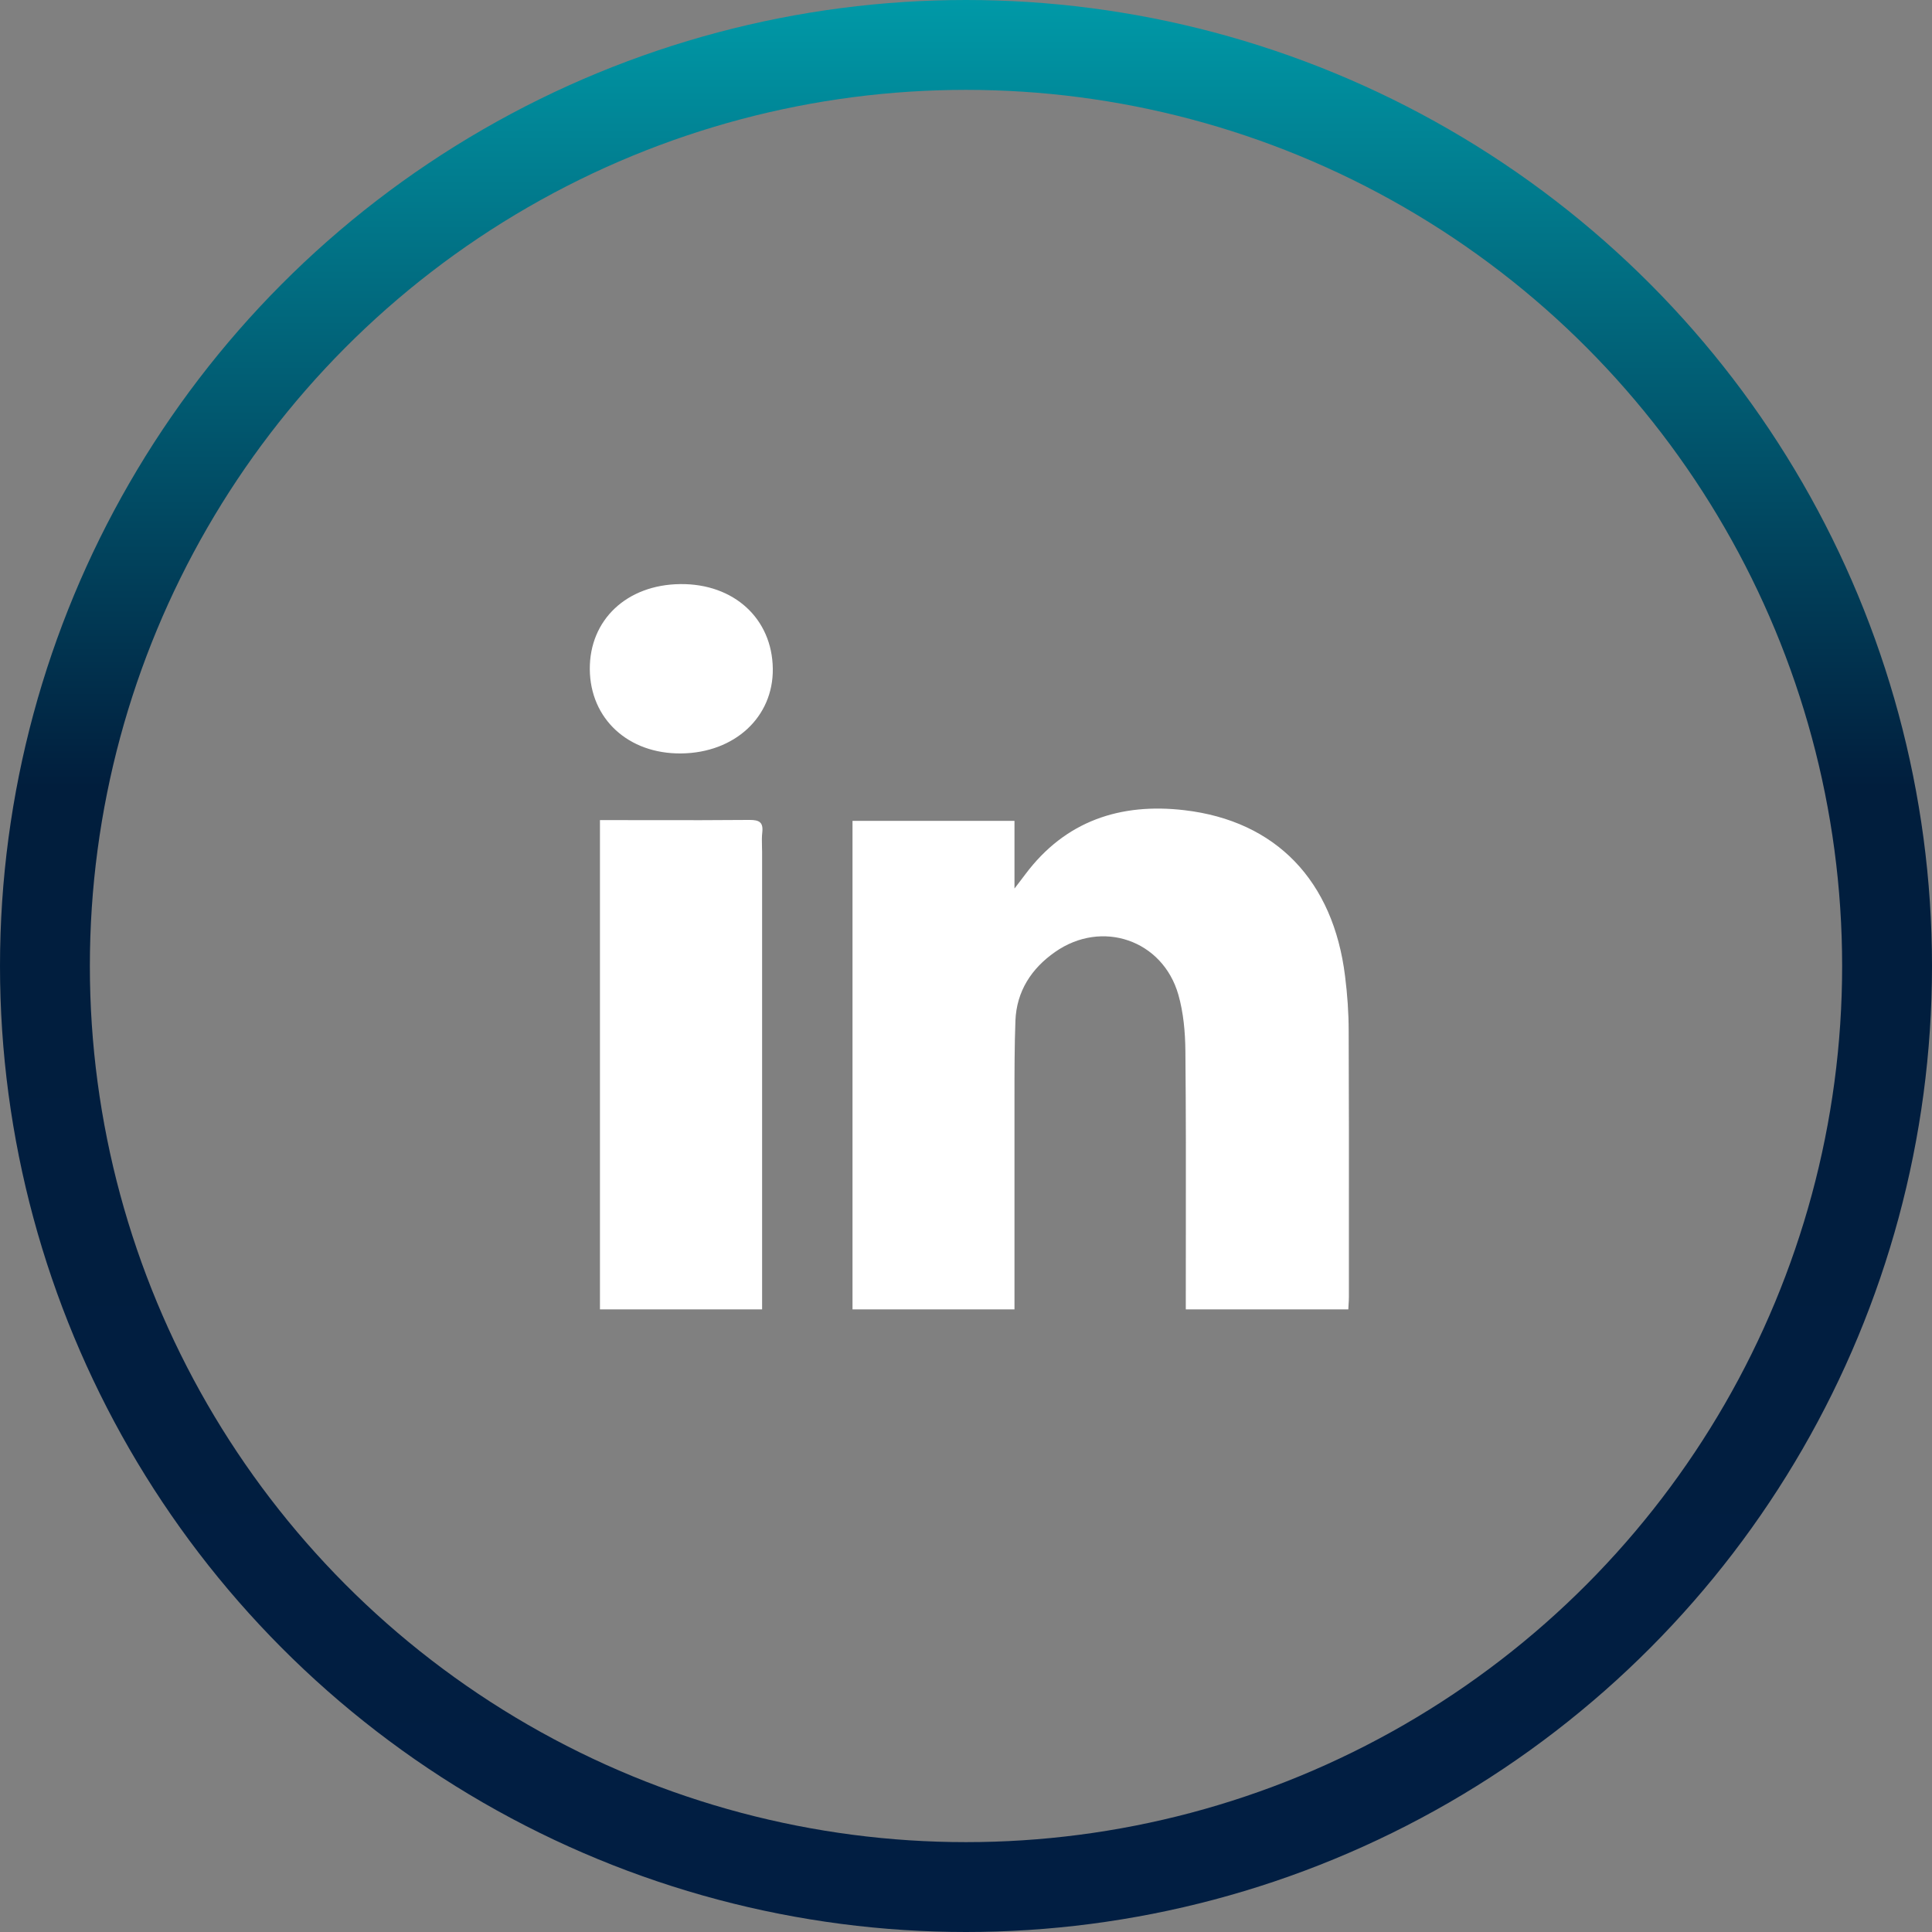
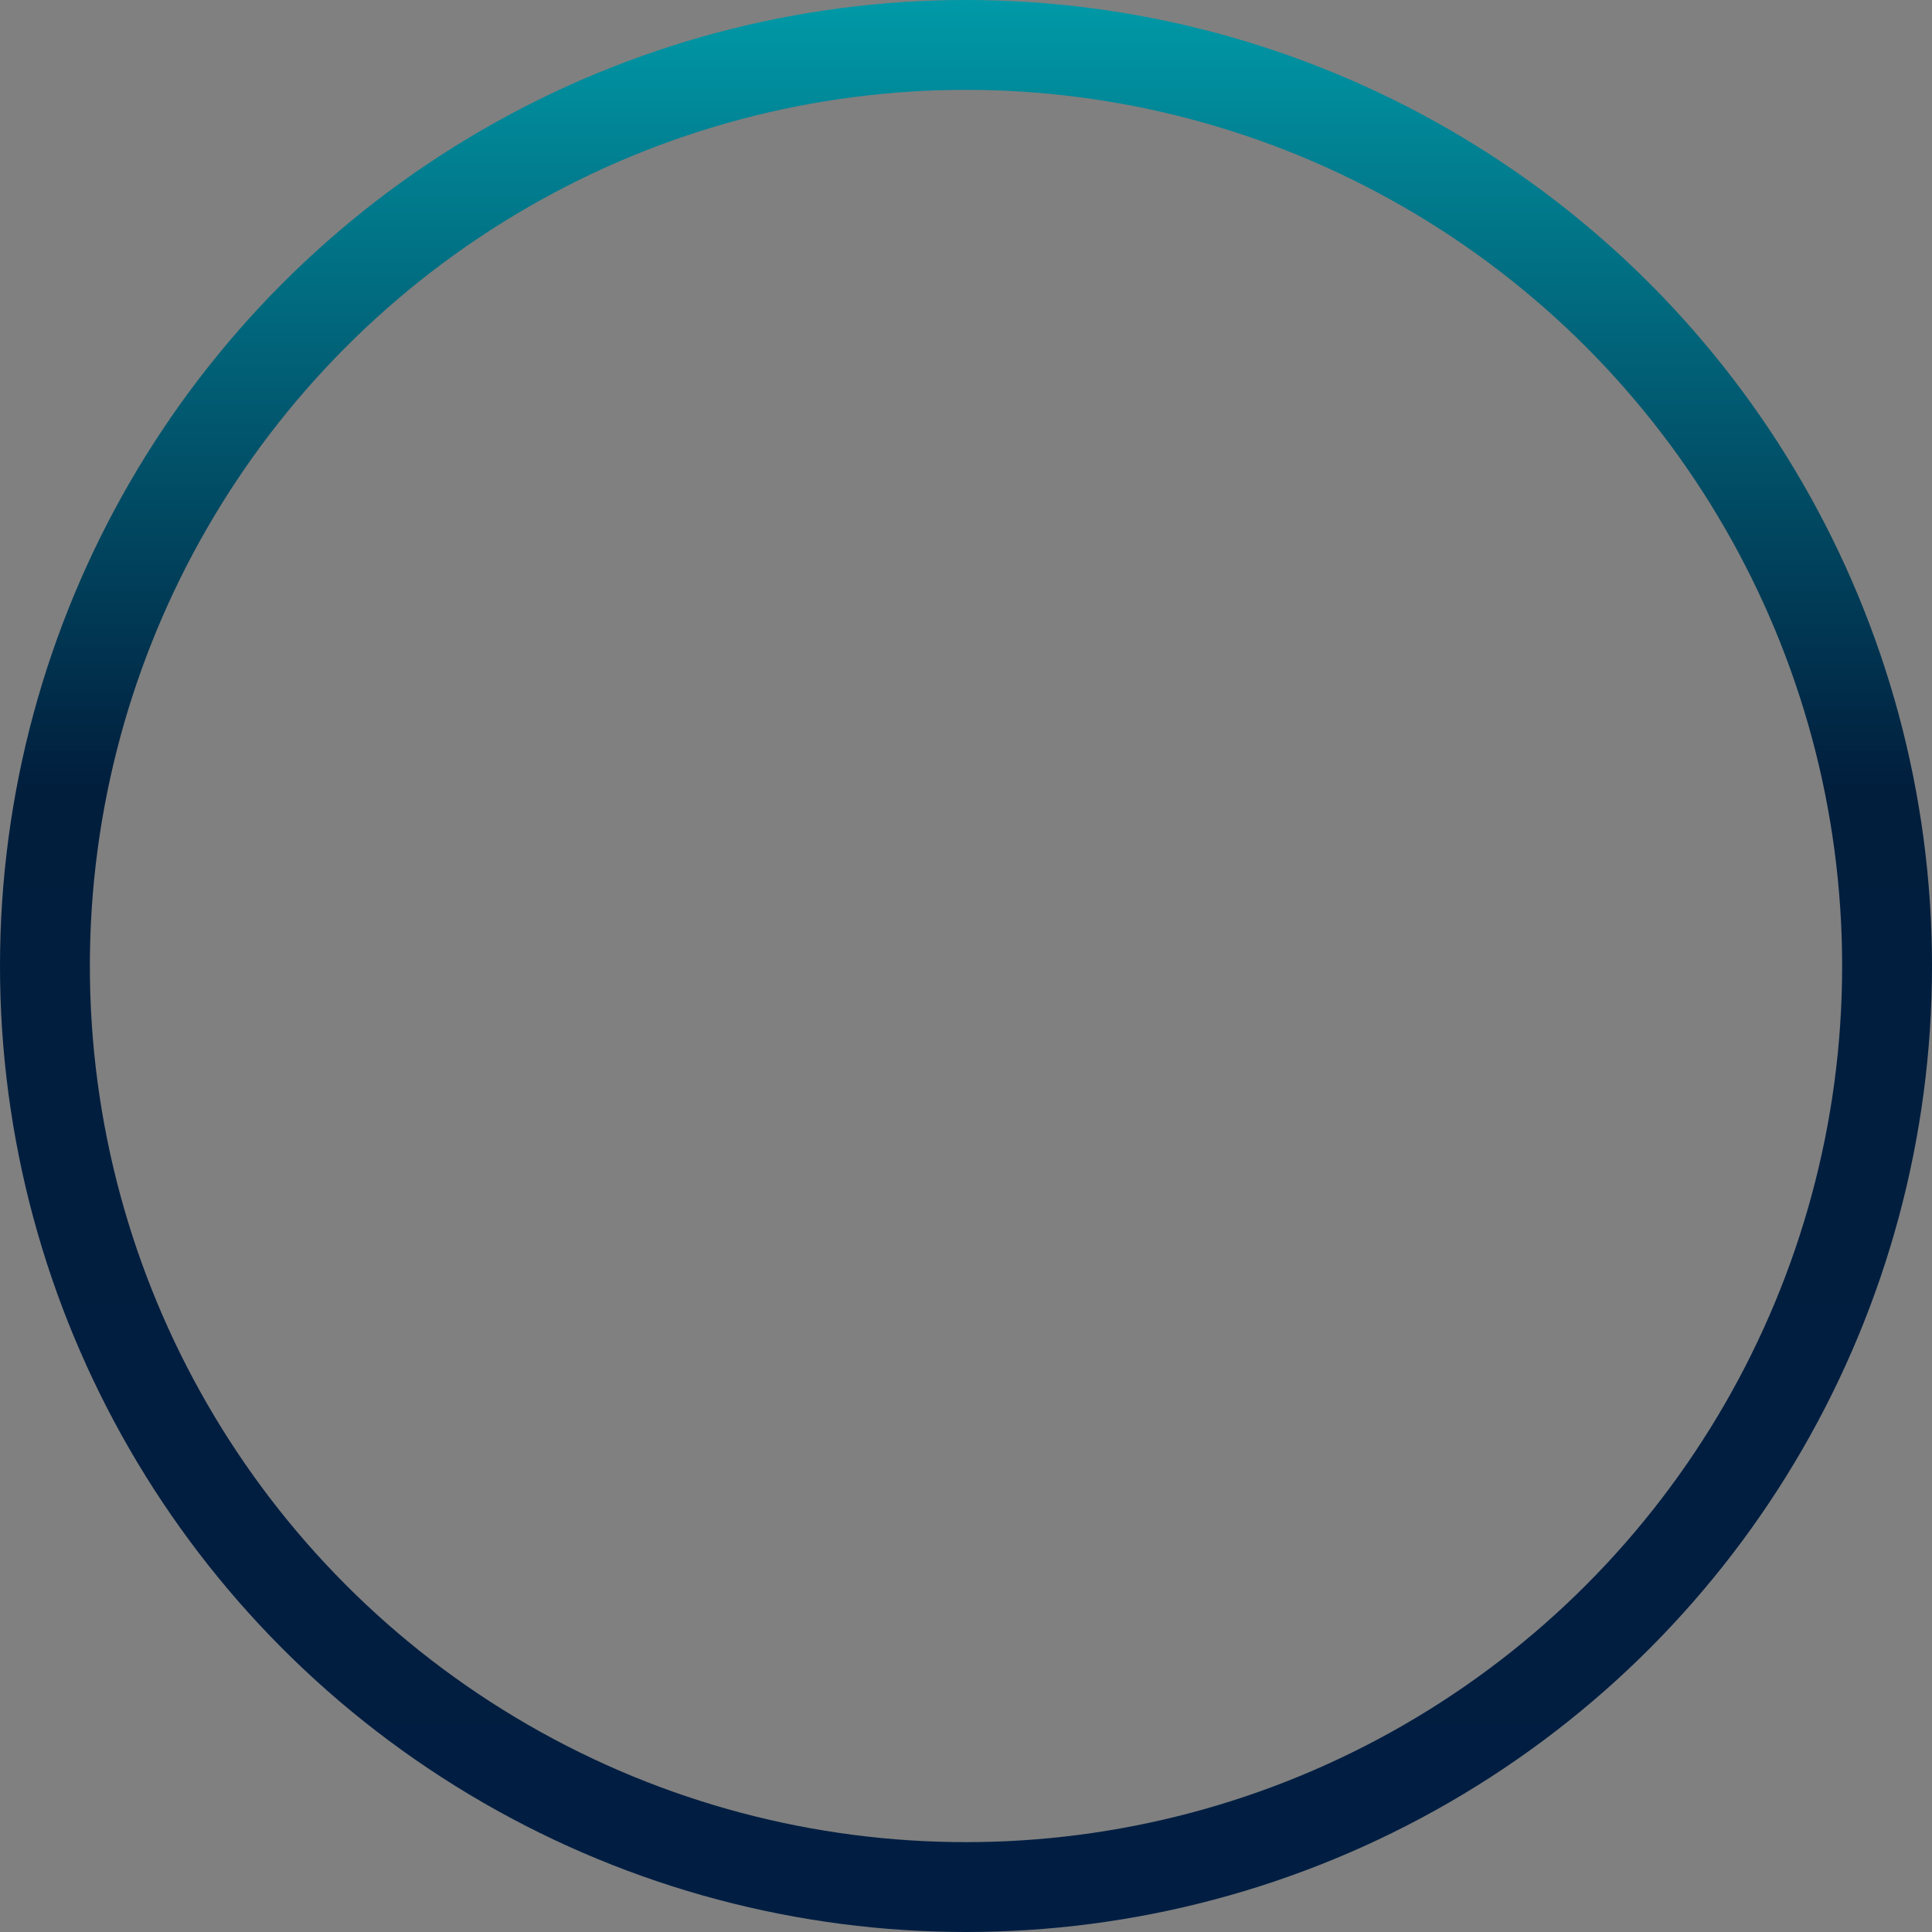
<svg xmlns="http://www.w3.org/2000/svg" width="43" height="43" viewBox="0 0 43 43" fill="none">
  <rect x="0" y="0" width="43" height="43" fill="#808080" stroke="none" />
-   <path fill-rule="evenodd" clip-rule="evenodd" d="M30.015 29.032C30.013 29.067 30.011 29.104 30.009 29.143H26.392V28.828C26.392 28.375 26.392 27.923 26.393 27.47C26.395 26.112 26.396 24.755 26.383 23.396C26.379 22.975 26.341 22.541 26.226 22.137C25.877 20.921 24.524 20.457 23.481 21.189C22.958 21.554 22.626 22.061 22.6 22.716C22.579 23.286 22.579 23.86 22.579 24.43V28.786V29.143H18.974V18.27H22.579V19.776C22.632 19.707 22.673 19.652 22.709 19.606C22.754 19.548 22.788 19.502 22.822 19.457C23.711 18.27 24.936 17.866 26.358 18.032C28.405 18.27 29.677 19.606 29.937 21.729C29.988 22.133 30.017 22.541 30.017 22.945C30.024 24.426 30.023 25.909 30.022 27.391C30.022 27.884 30.022 28.378 30.022 28.871C30.022 28.923 30.019 28.976 30.015 29.032ZM13.353 29.143V18.253H13.838C14.075 18.253 14.313 18.254 14.55 18.254C15.262 18.255 15.973 18.256 16.685 18.249C16.898 18.249 16.991 18.3 16.966 18.526C16.954 18.624 16.957 18.727 16.959 18.829C16.961 18.872 16.962 18.916 16.962 18.96V28.781V29.143H13.353ZM15.162 16.769C13.983 16.782 13.136 15.999 13.127 14.897C13.119 13.796 13.949 13.013 15.14 13C16.336 12.987 17.187 13.77 17.2 14.884C17.213 15.961 16.349 16.756 15.162 16.769Z" fill="white" />
  <circle cx="21.5" cy="21.5" r="20.5" stroke="url(#paint0_linear_523_2853)" stroke-width="2" />
  <defs>
    <linearGradient id="paint0_linear_523_2853" x1="21.689" y1="-12.519" x2="21.689" y2="77.653" gradientUnits="userSpaceOnUse">
      <stop stop-color="#00F1F3" />
      <stop offset="0.333" stop-color="#011E3D" />
      <stop offset="1" stop-color="#011E4A" />
    </linearGradient>
  </defs>
</svg>